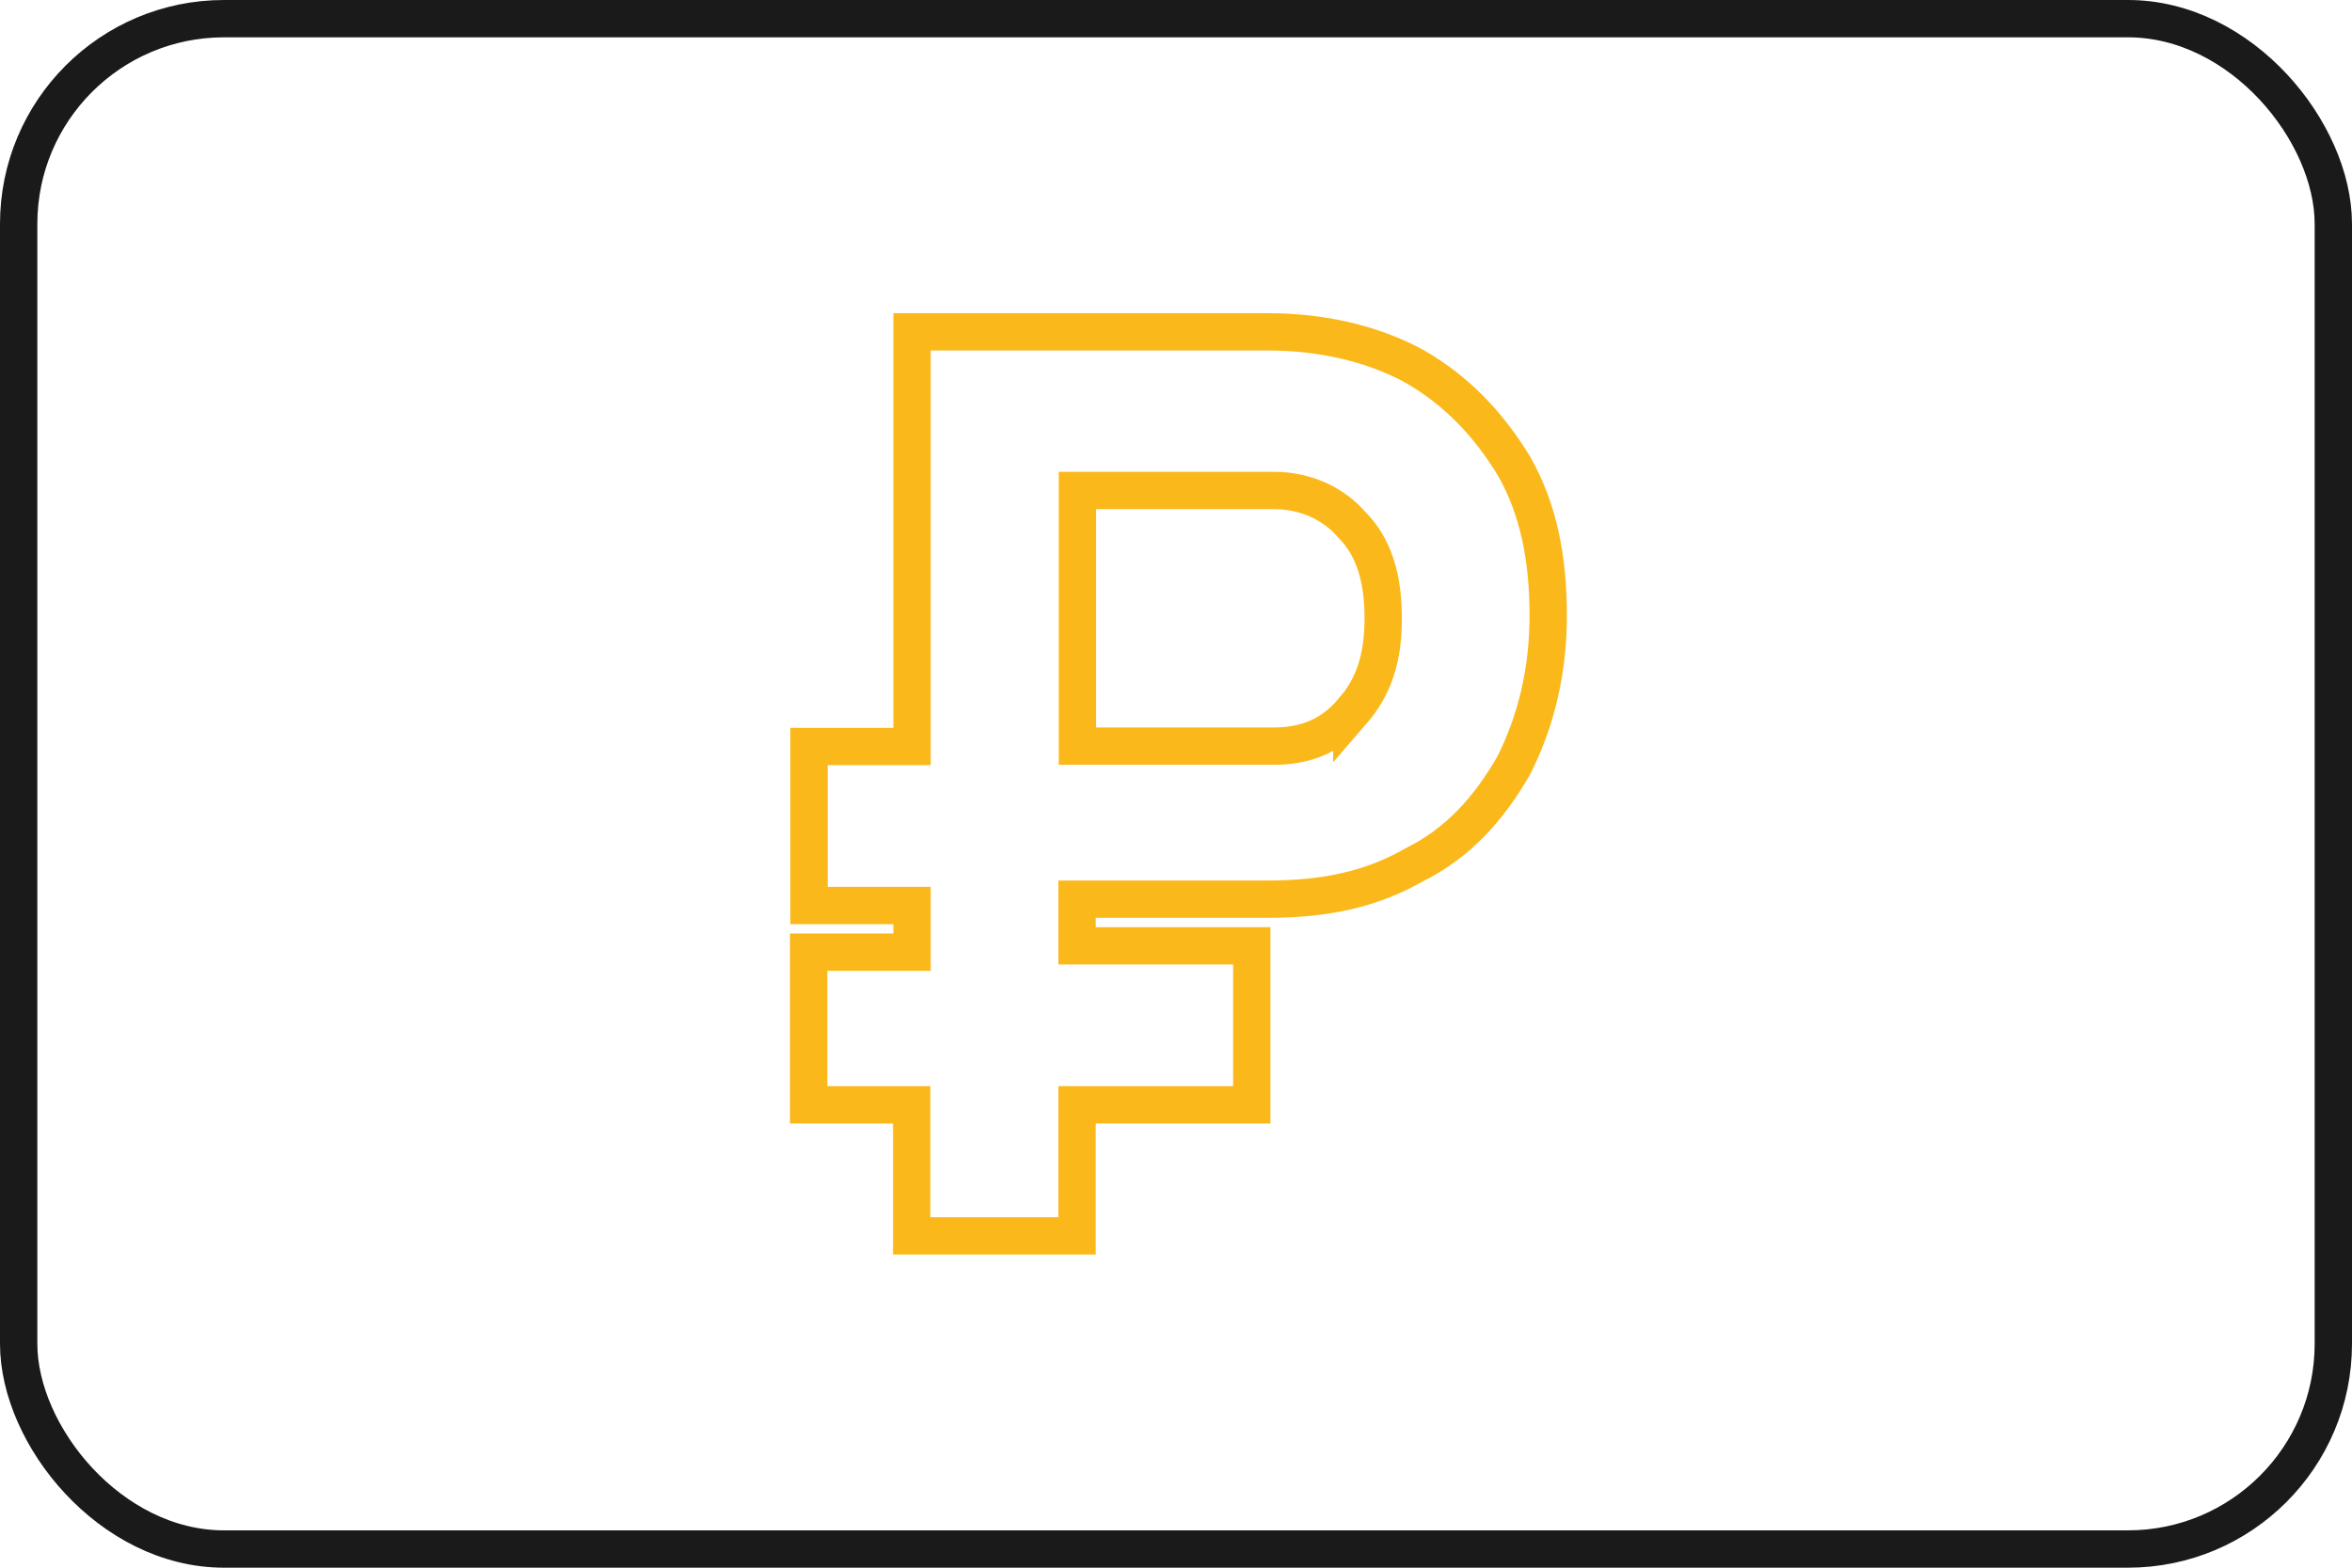
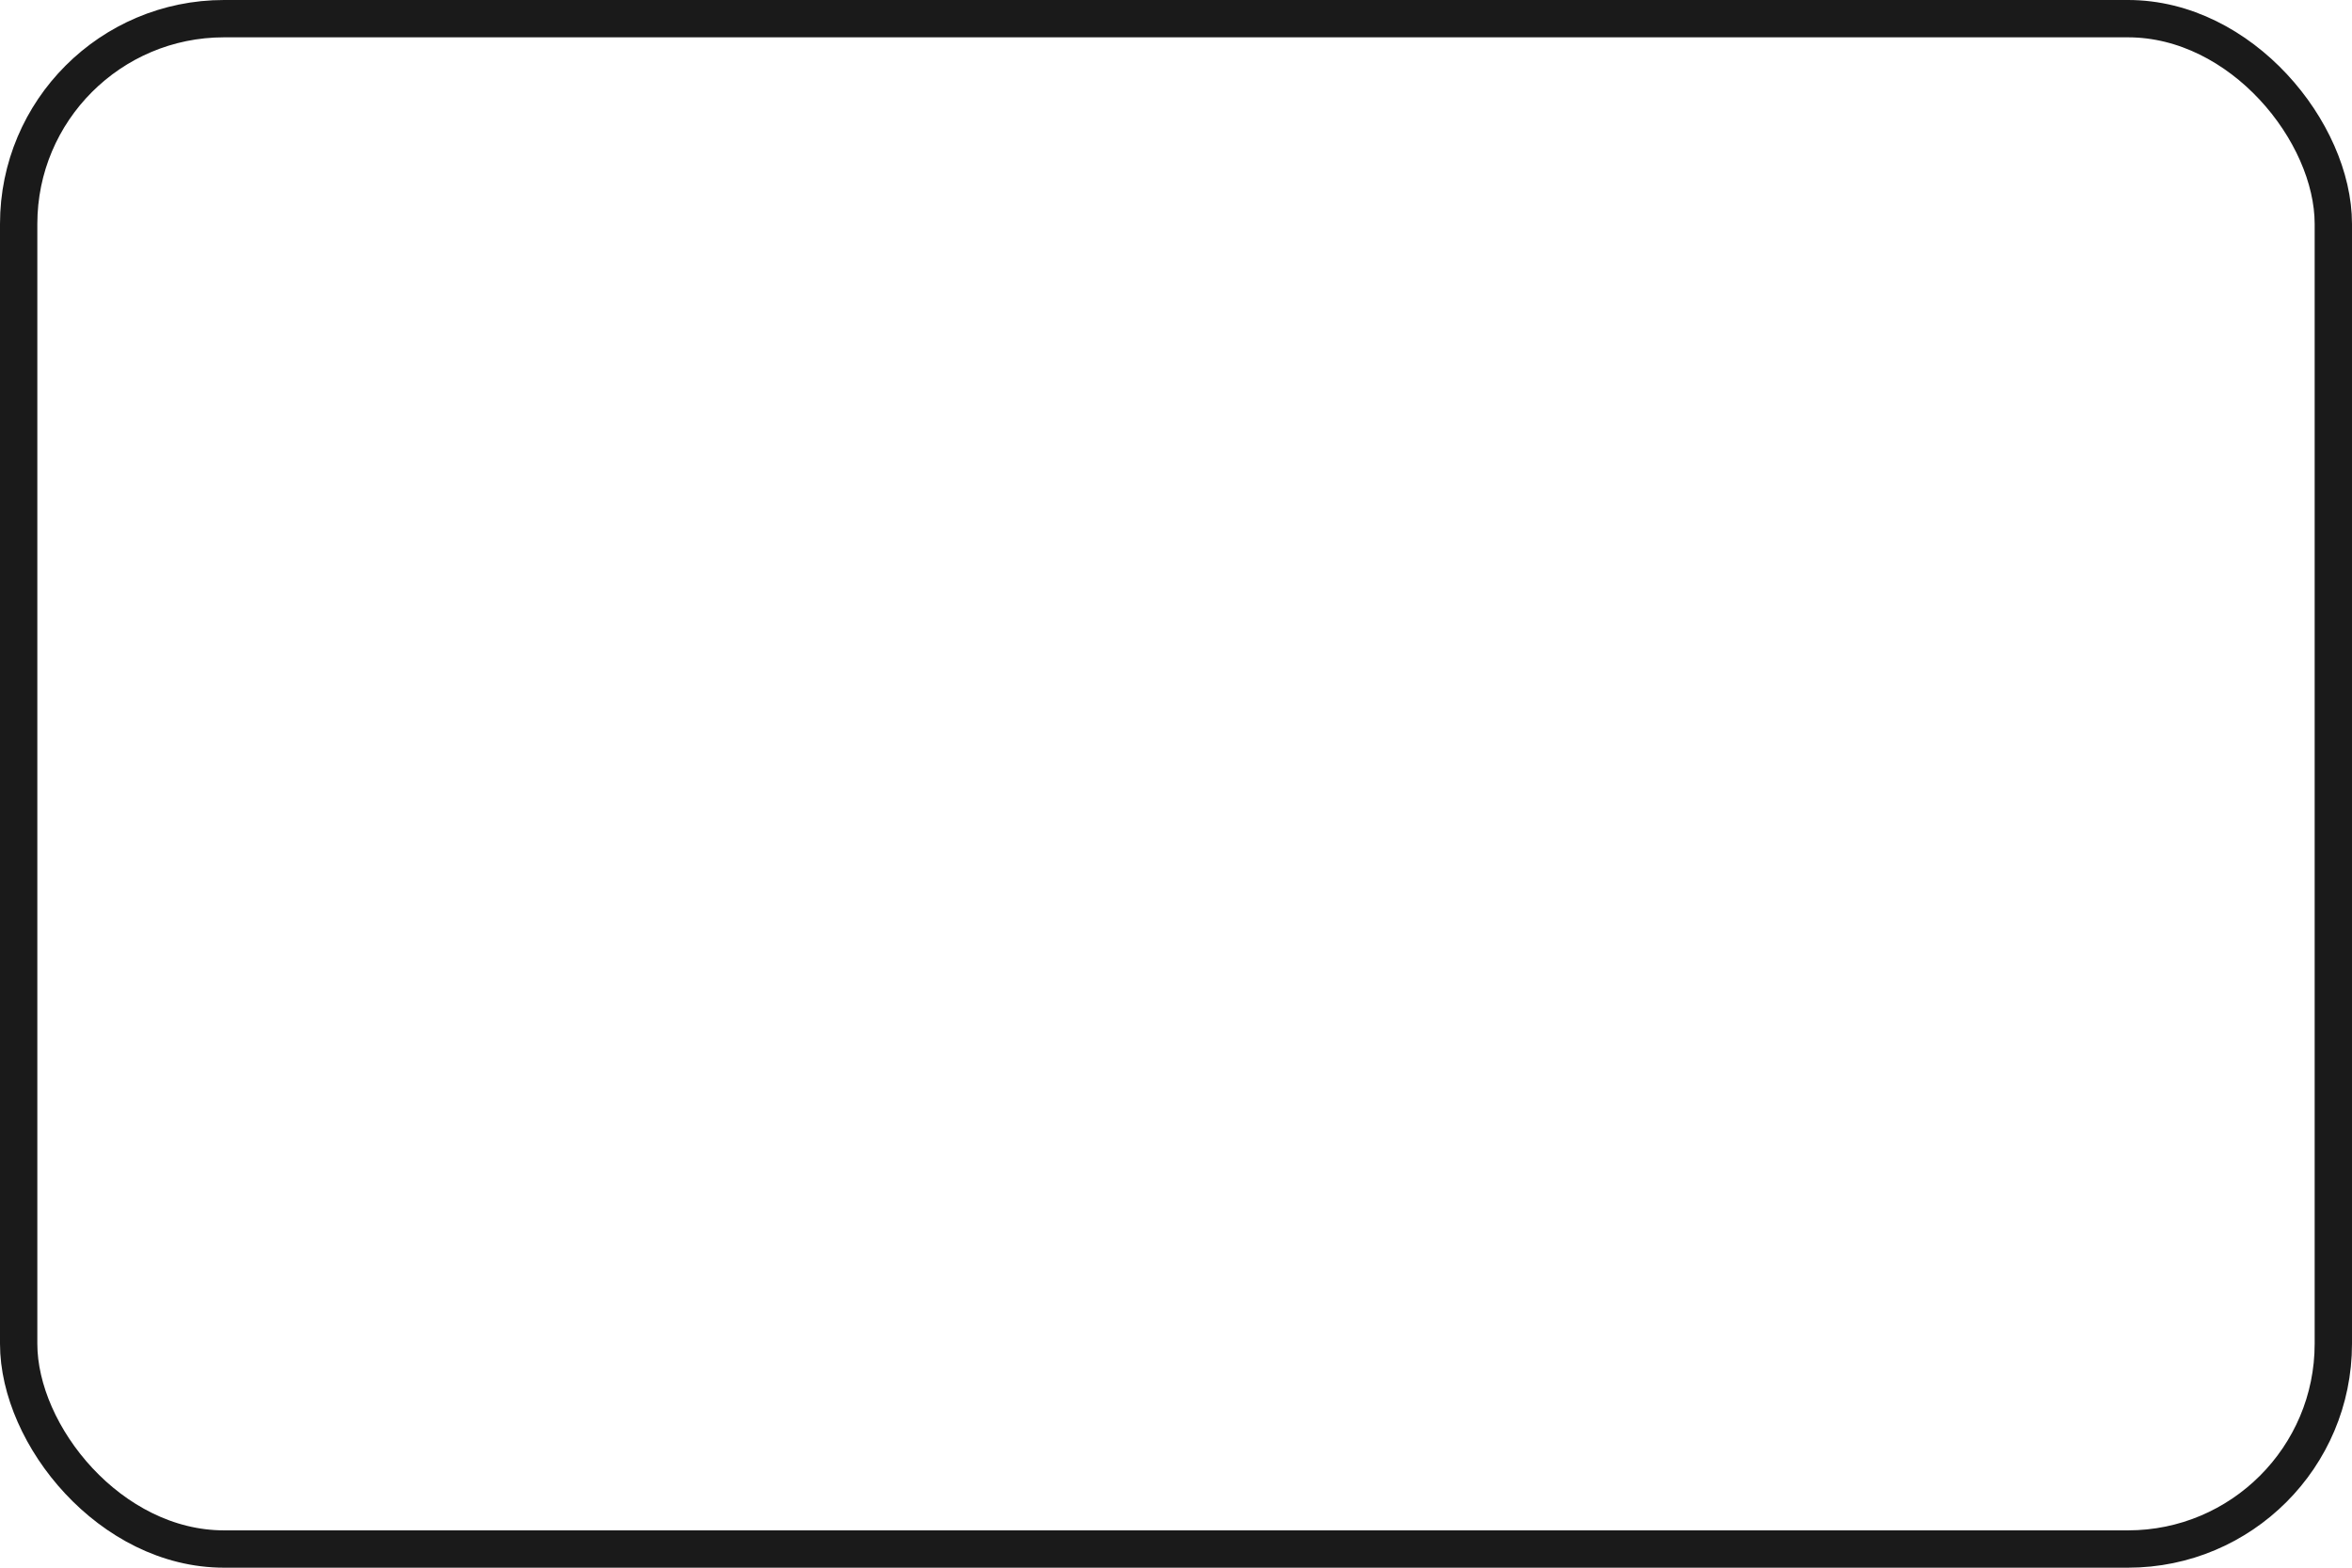
<svg xmlns="http://www.w3.org/2000/svg" width="63" height="42" viewBox="0 0 63 42" fill="none">
-   <path d="M21.67 25.51H24.43V24.26H21.67V20H24.43V8.89H33.95C35.45 8.89 36.79 9.22 37.88 9.81C39.05 10.48 39.89 11.4 40.55 12.48C41.22 13.65 41.47 14.99 41.47 16.49C41.47 17.99 41.14 19.33 40.55 20.5C39.88 21.67 39.05 22.59 37.88 23.17C36.71 23.84 35.46 24.09 33.95 24.09H28.85V25.34H33.53V29.6H28.85V33.11H24.42V29.6H21.66V25.51H21.67Z" stroke="#FBB81B" stroke-miterlimit="10" />
-   <path d="M36.21 19.08C36.79 18.41 37.05 17.66 37.05 16.57C37.05 15.48 36.8 14.65 36.21 14.06C35.71 13.48 34.96 13.14 34.12 13.14H28.86V19.99H34.12C35.04 19.99 35.71 19.66 36.21 19.07V19.08Z" stroke="#FBB81B" stroke-miterlimit="10" />
  <rect x="0.5" y="0.5" width="62" height="41" rx="5.5" stroke="#1A1A1A" />
</svg>